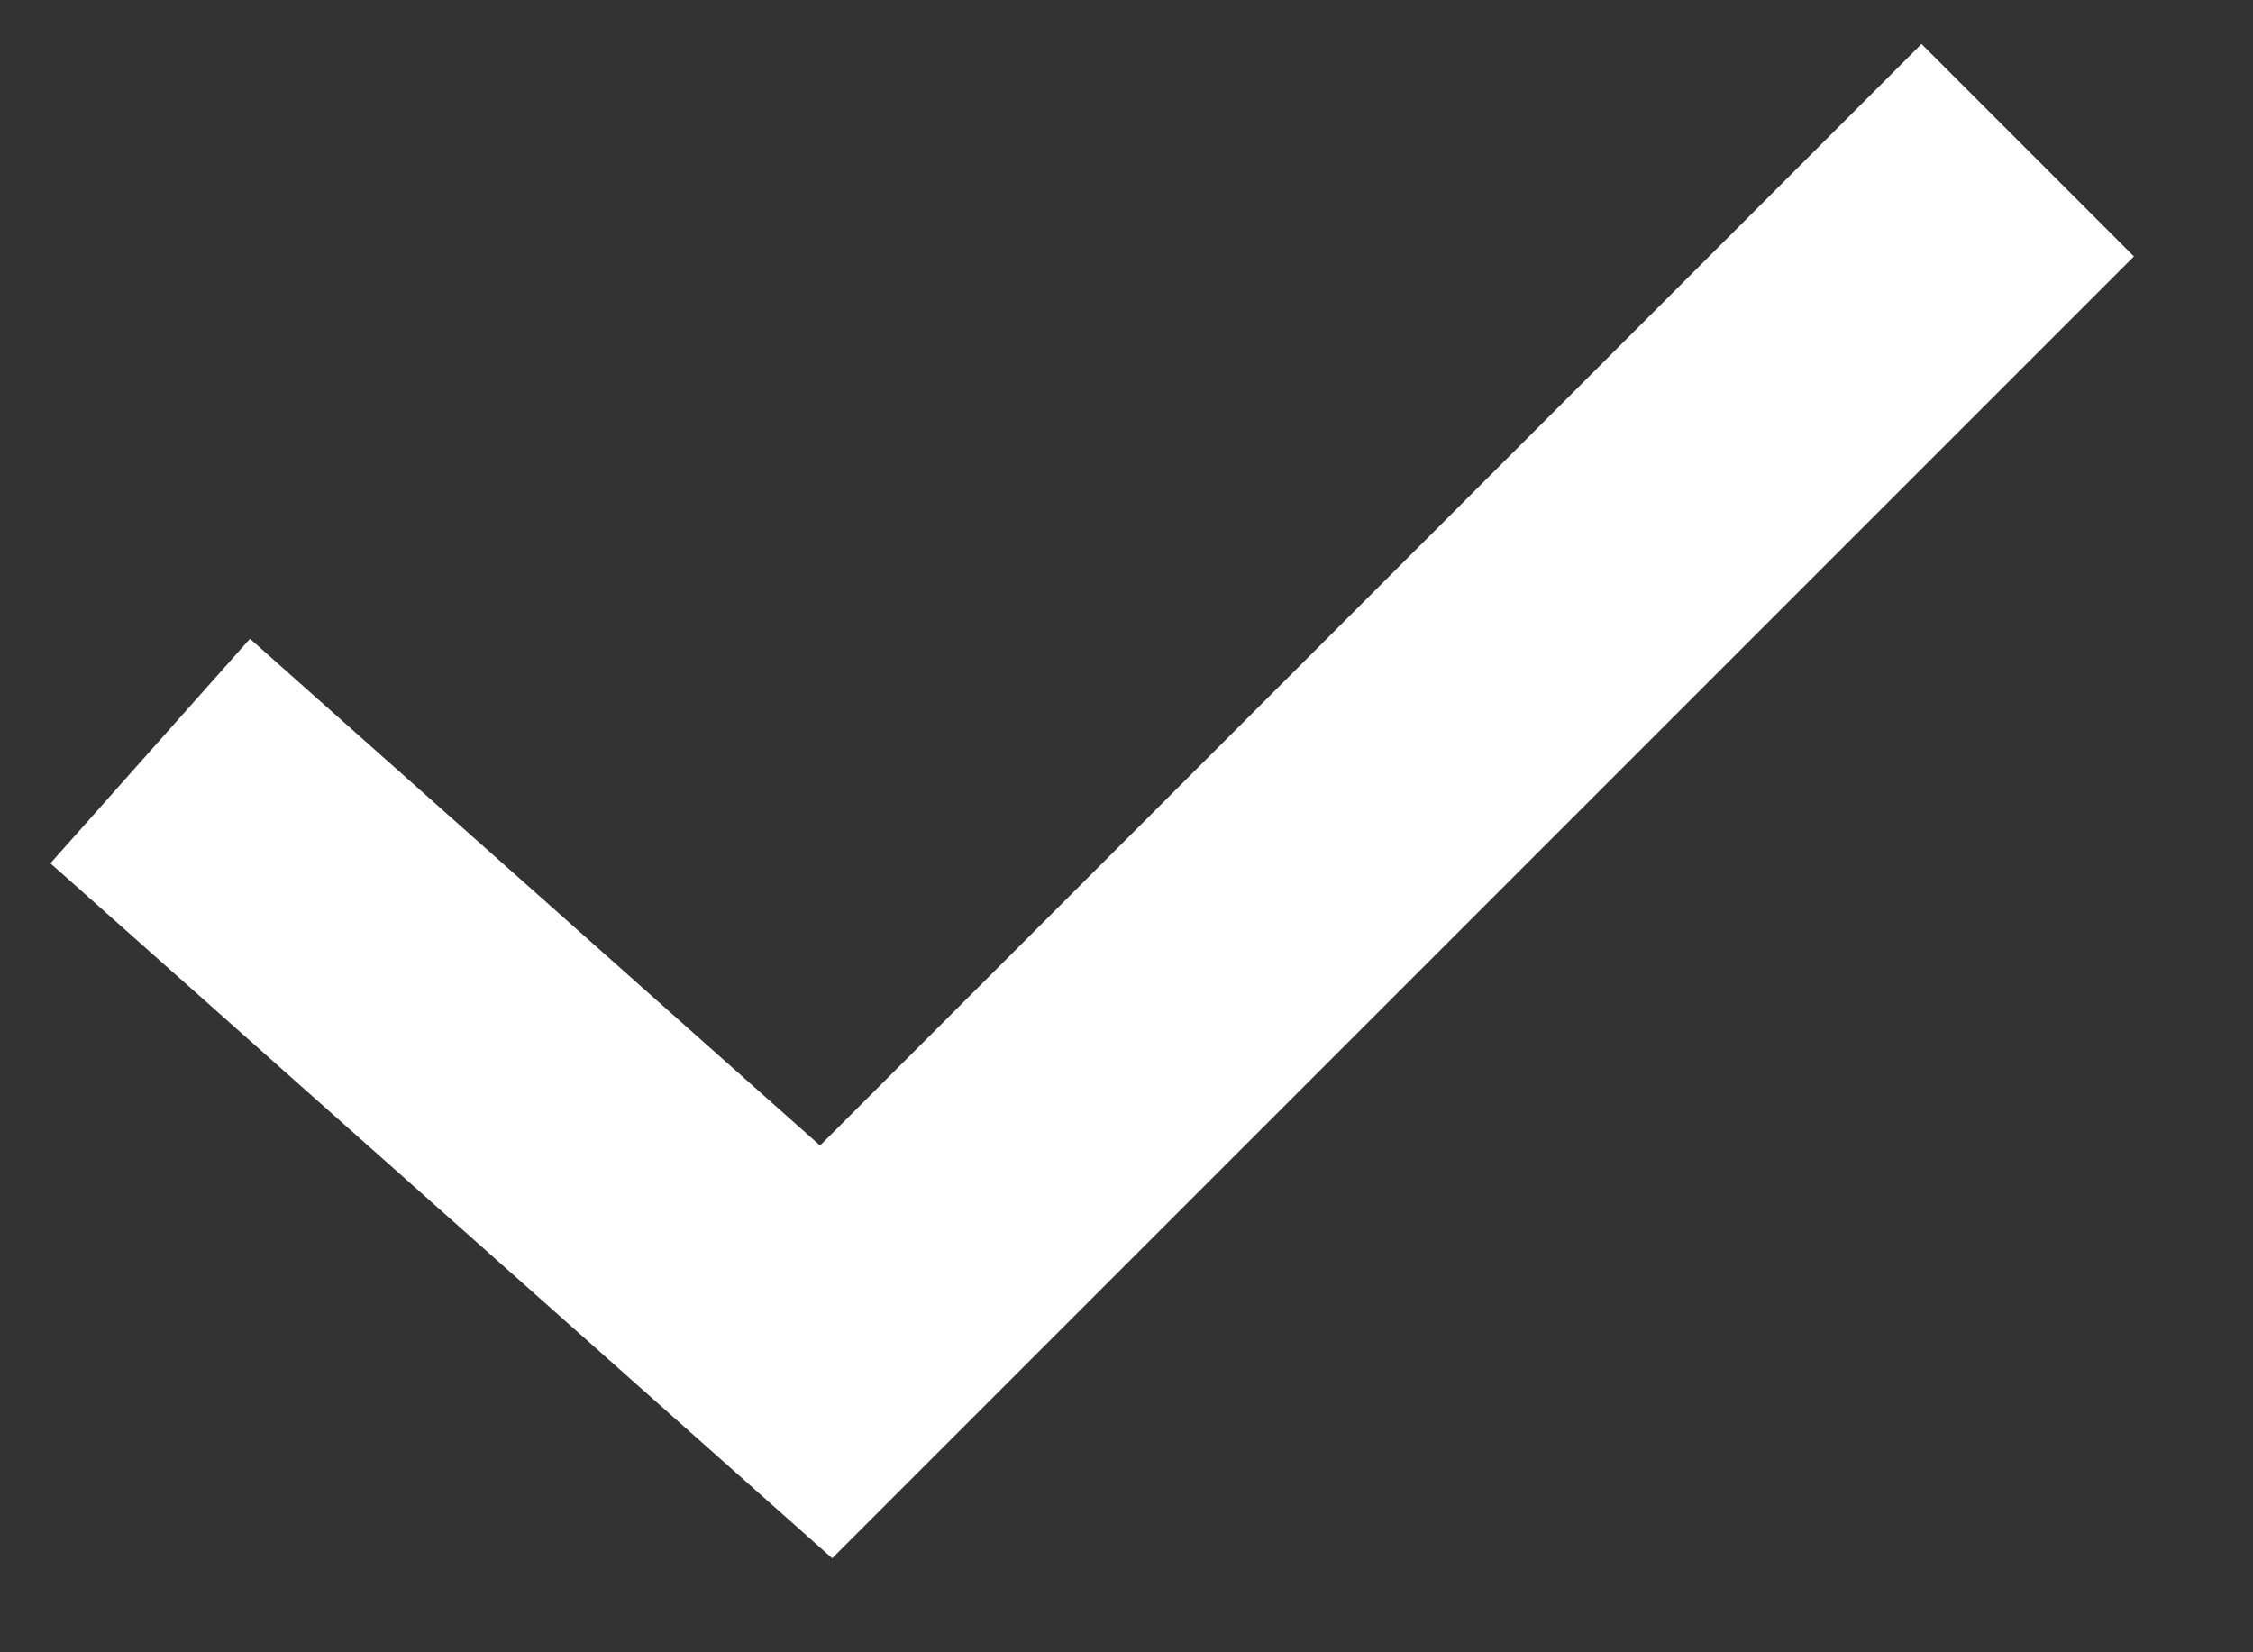
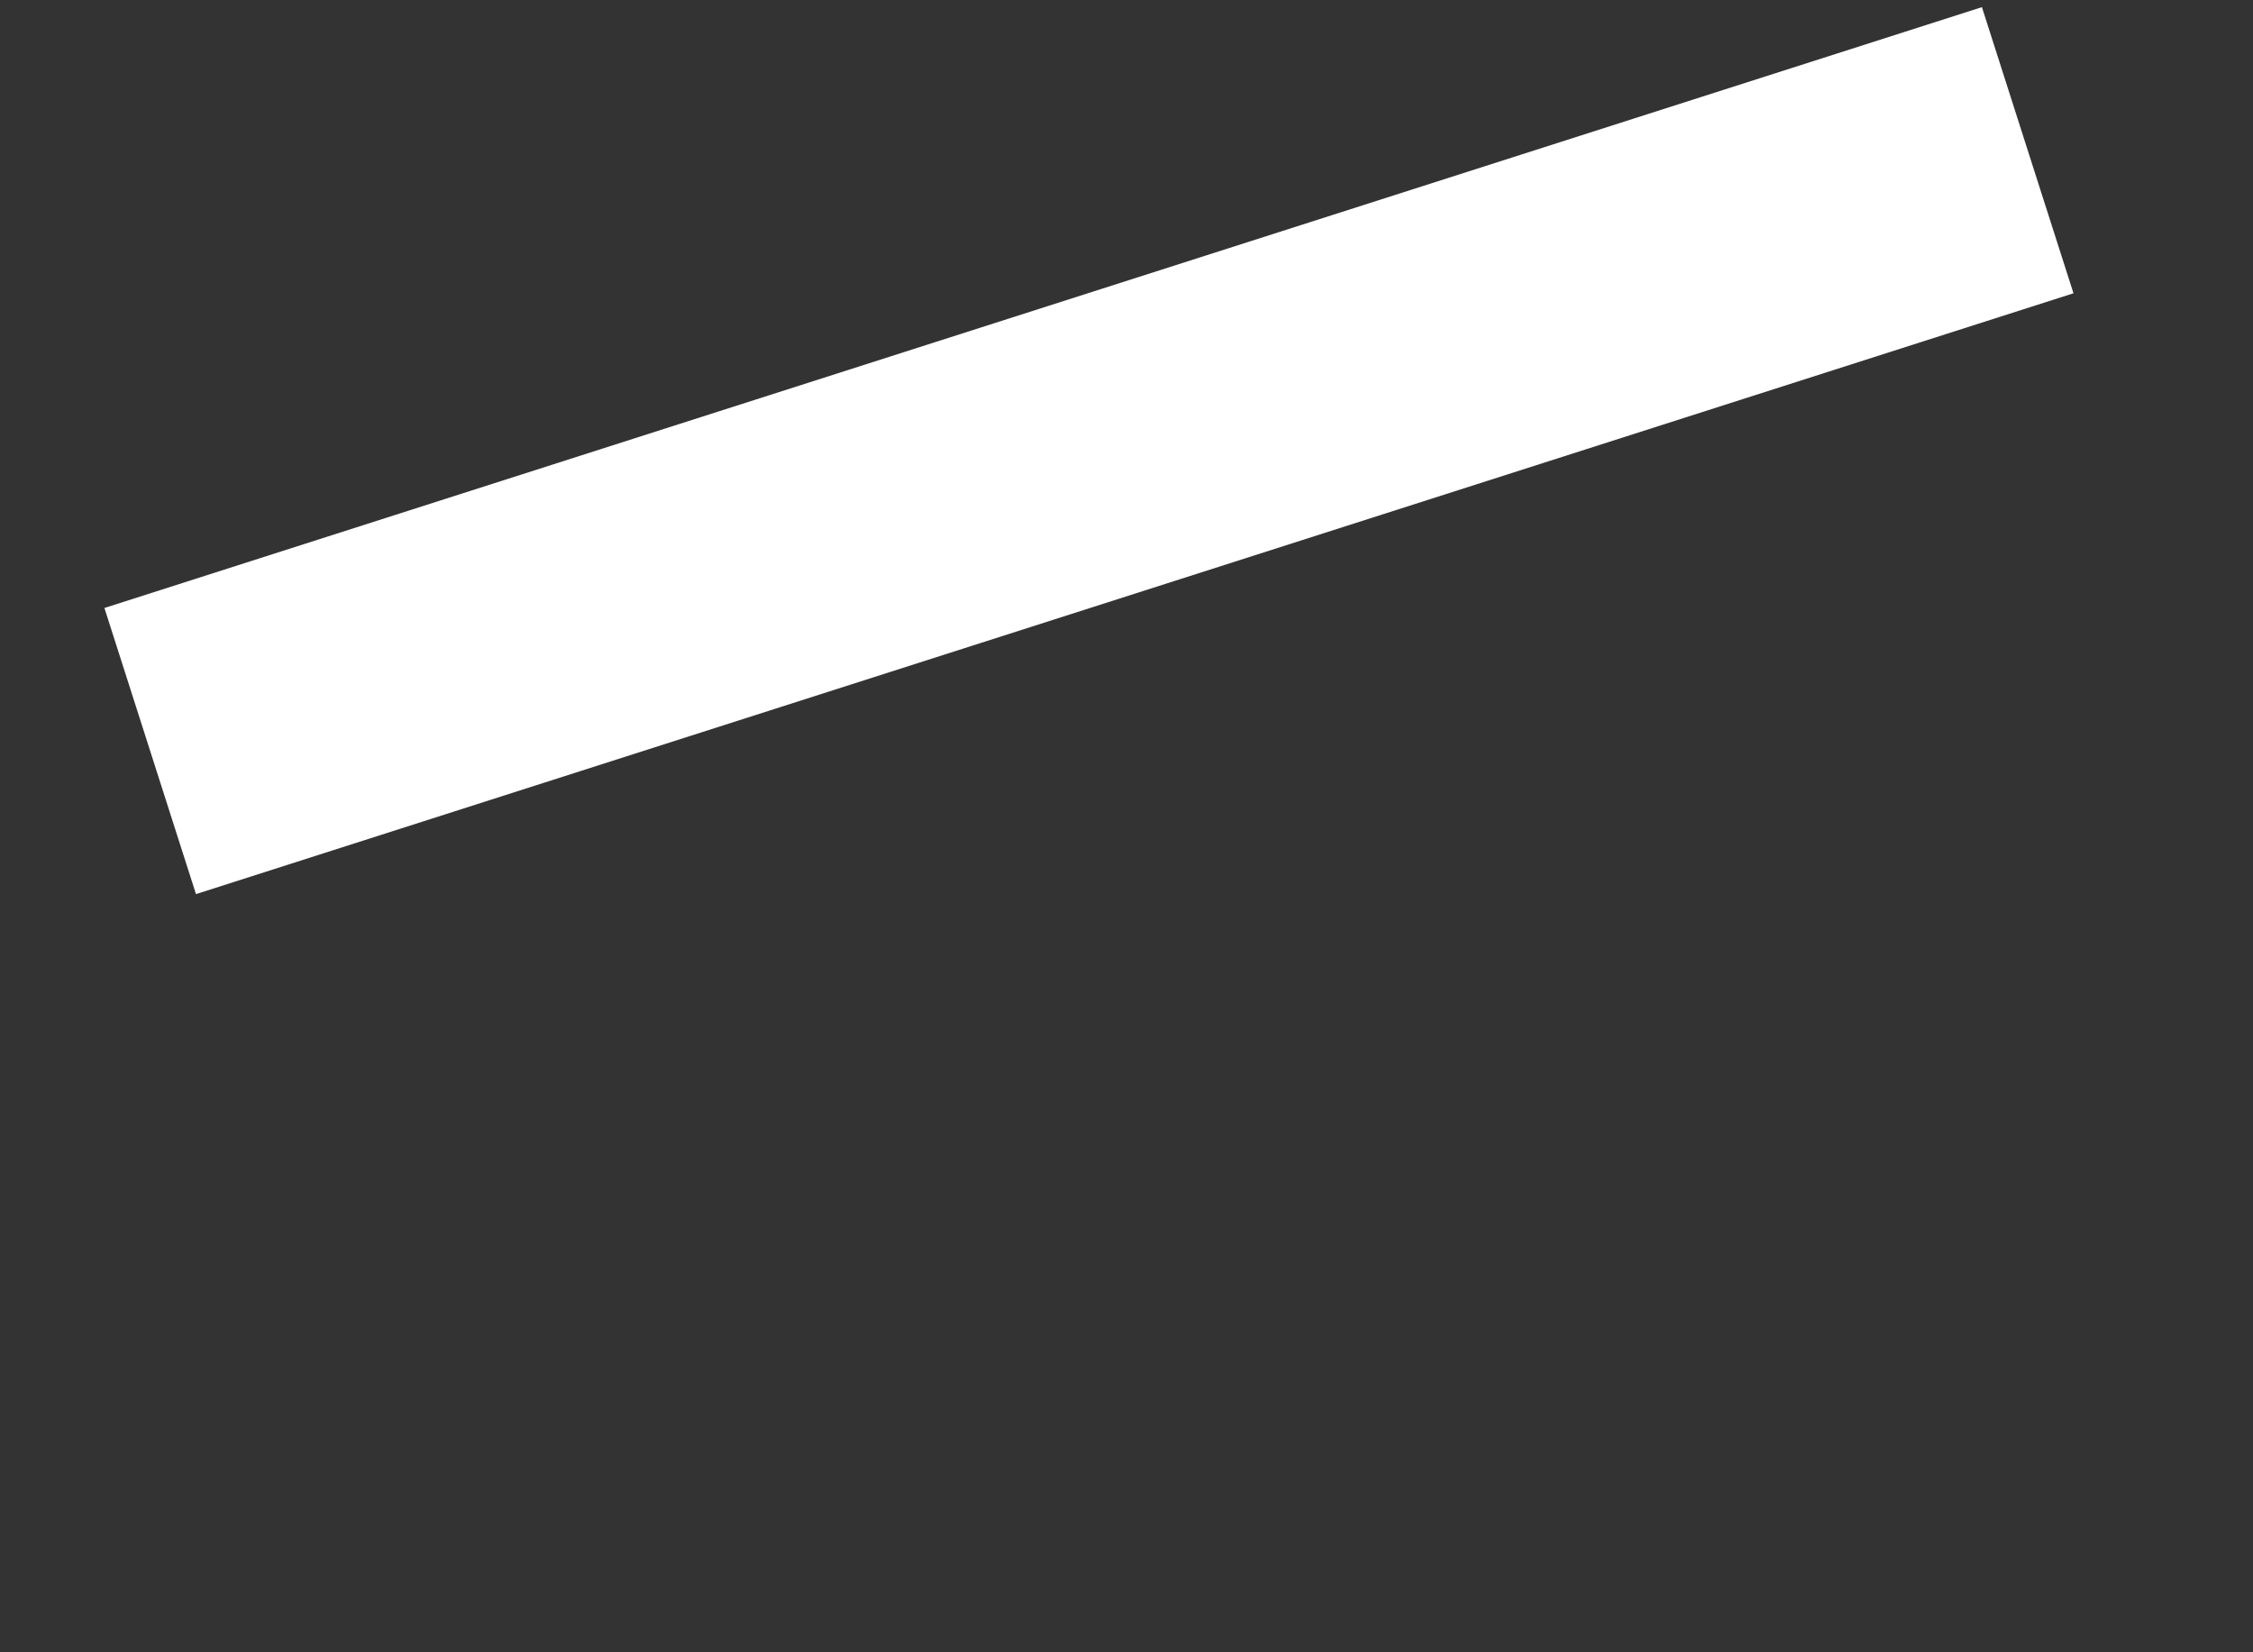
<svg xmlns="http://www.w3.org/2000/svg" viewBox="0 0 15 11" fill="none">
  <rect x="0" y="0" width="15" height="11" fill="#333333" stroke="none" />
-   <path d="M1 5L5.5 9L13.5 1" stroke="white" stroke-width="2" />
+   <path d="M1 5L13.5 1" stroke="white" stroke-width="2" />
</svg>